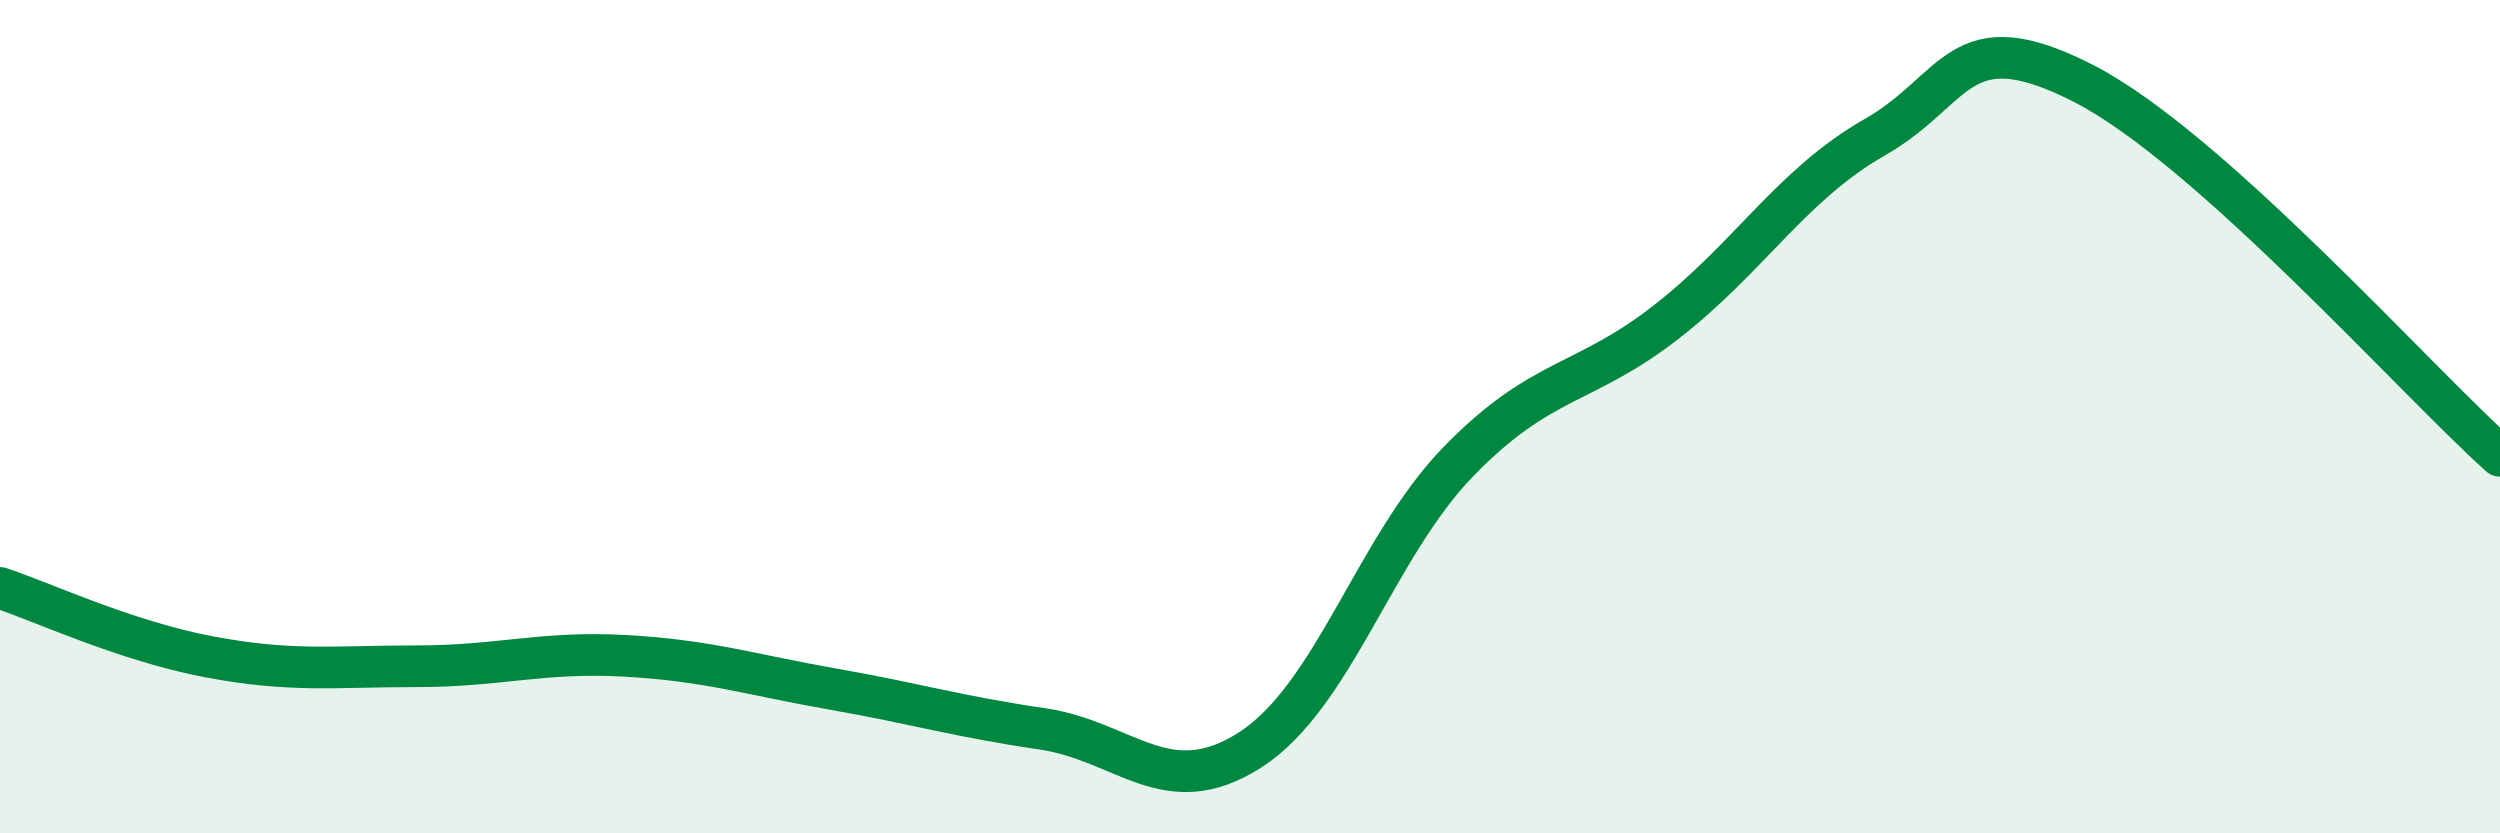
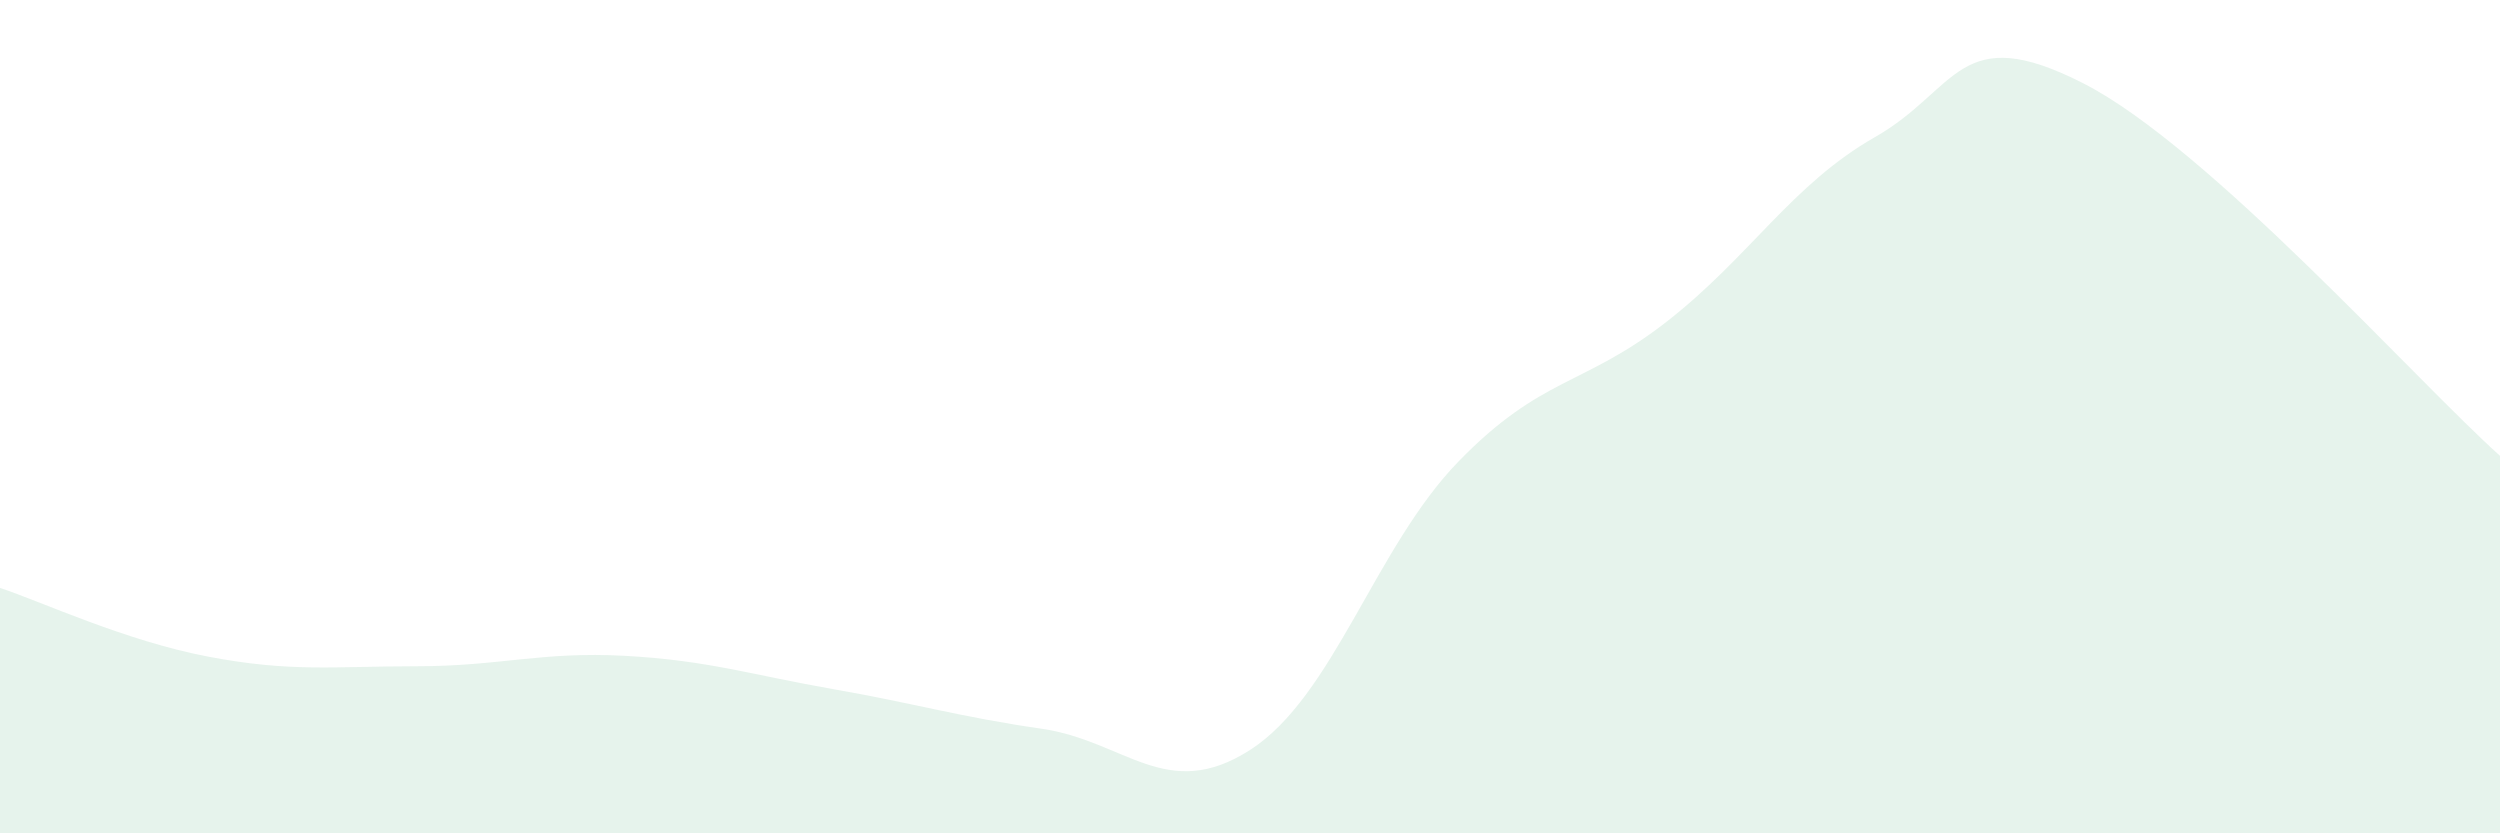
<svg xmlns="http://www.w3.org/2000/svg" width="60" height="20" viewBox="0 0 60 20">
  <path d="M 0,14.11 C 1,14.44 3,15.38 5,15.76 C 7,16.14 8,15.99 10,15.99 C 12,15.99 13,15.63 15,15.74 C 17,15.85 18,16.19 20,16.54 C 22,16.89 23,17.2 25,17.49 C 27,17.78 28,19.28 30,18 C 32,16.72 33,13.14 35,11.08 C 37,9.02 38,9.28 40,7.72 C 42,6.16 43,4.43 45,3.29 C 47,2.15 47,0.47 50,2 C 53,3.53 58,9.15 60,10.94L60 20L0 20Z" fill="#008740" opacity="0.1" stroke-linecap="round" stroke-linejoin="round" />
-   <path d="M 0,14.11 C 1,14.44 3,15.38 5,15.76 C 7,16.14 8,15.99 10,15.99 C 12,15.99 13,15.63 15,15.74 C 17,15.85 18,16.19 20,16.54 C 22,16.89 23,17.2 25,17.49 C 27,17.78 28,19.28 30,18 C 32,16.72 33,13.14 35,11.08 C 37,9.02 38,9.28 40,7.72 C 42,6.16 43,4.43 45,3.29 C 47,2.15 47,0.47 50,2 C 53,3.53 58,9.15 60,10.94" stroke="#008740" stroke-width="1" fill="none" stroke-linecap="round" stroke-linejoin="round" />
</svg>